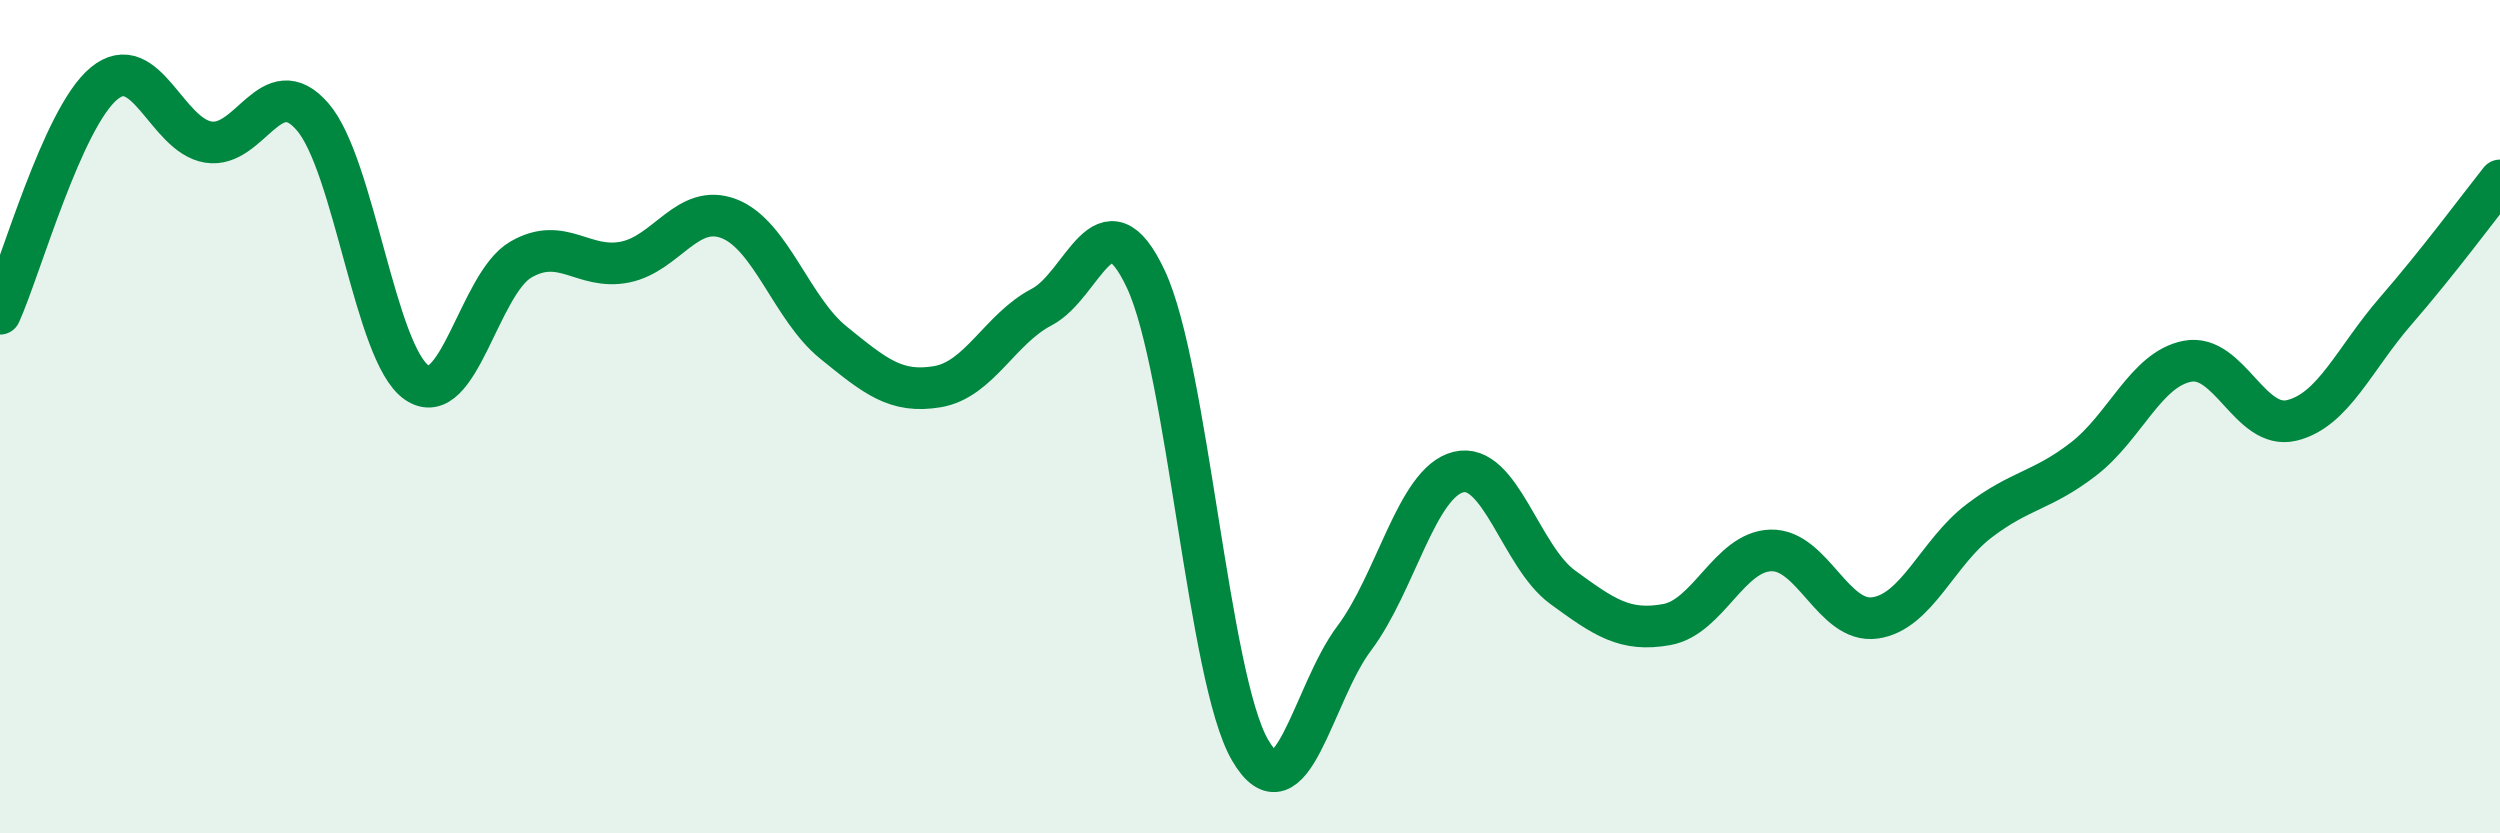
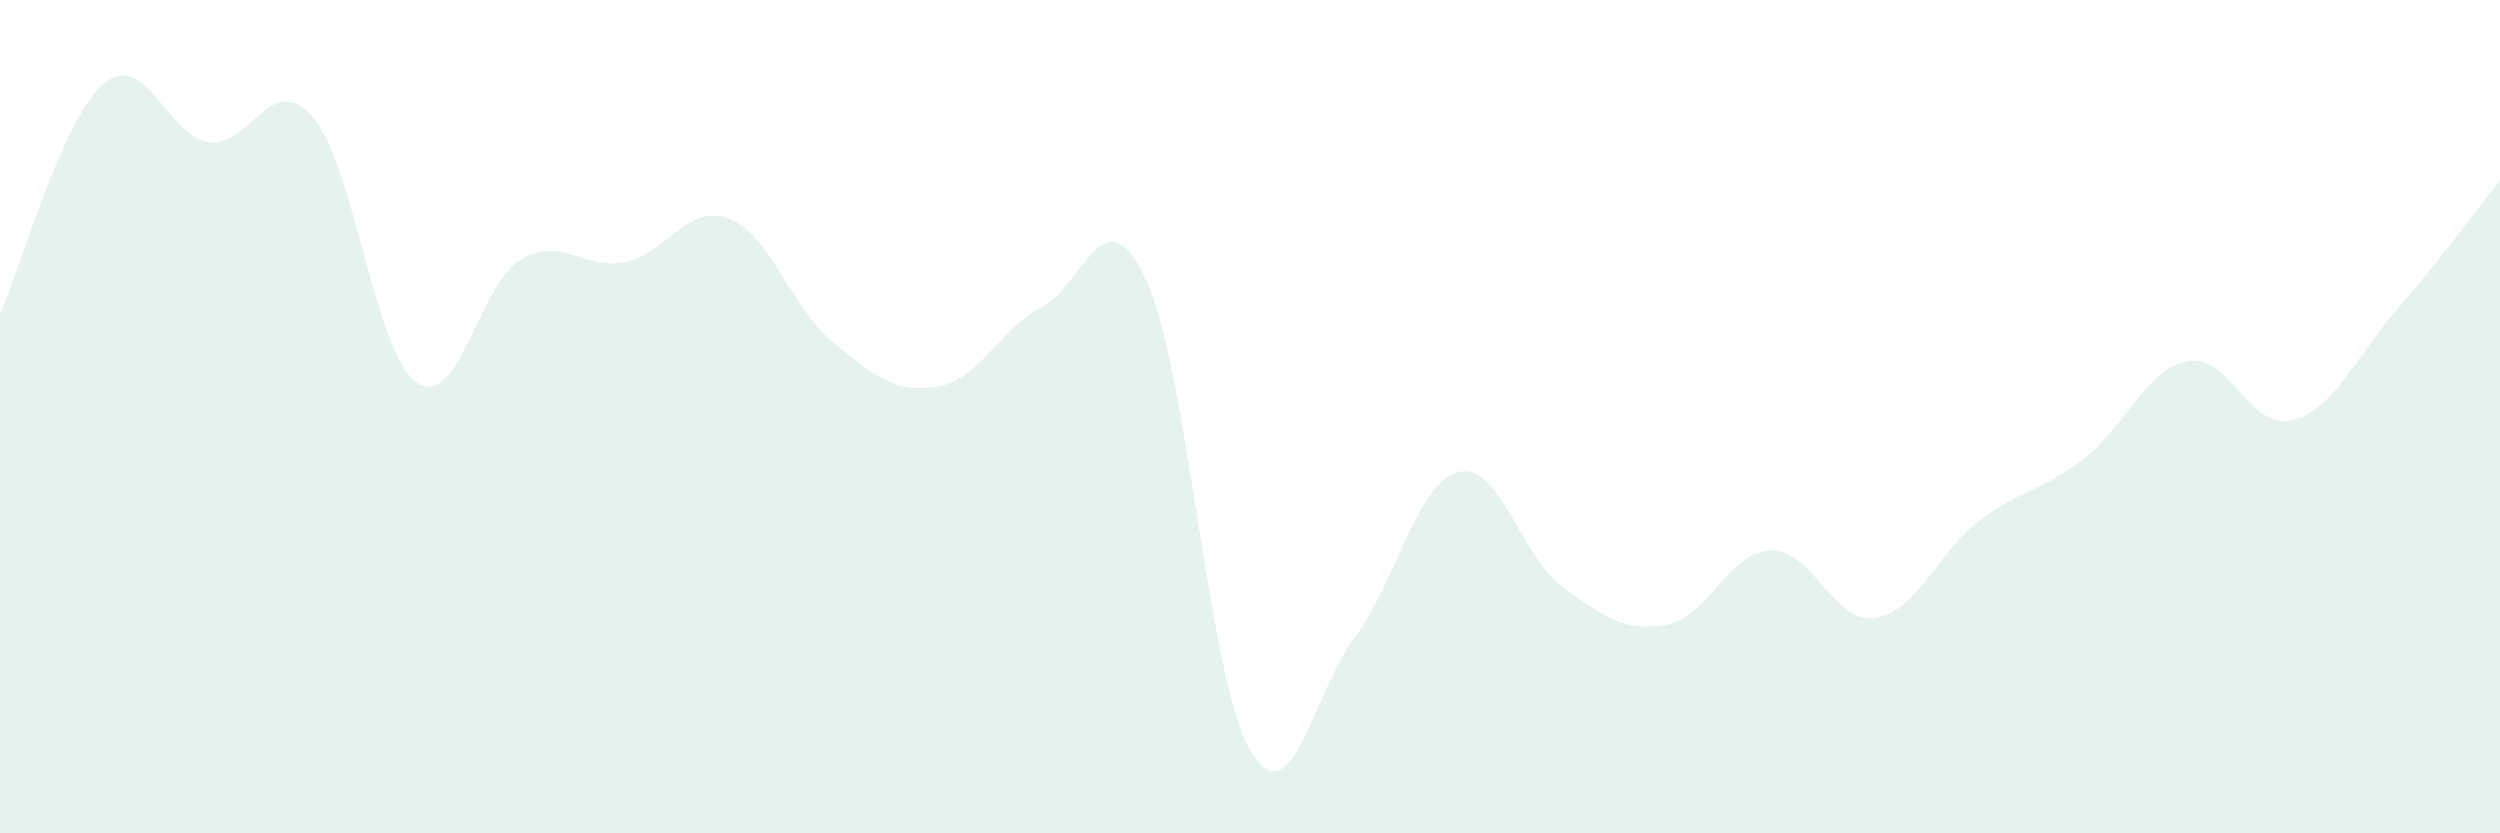
<svg xmlns="http://www.w3.org/2000/svg" width="60" height="20" viewBox="0 0 60 20">
  <path d="M 0,7.53 C 0.5,6.42 1.5,2.82 2.5,2 C 3.5,1.18 4,3.25 5,3.41 C 6,3.57 6.5,1.65 7.5,2.8 C 8.5,3.95 9,8.49 10,9.18 C 11,9.87 11.5,6.81 12.5,6.23 C 13.5,5.65 14,6.49 15,6.29 C 16,6.09 16.5,4.86 17.5,5.25 C 18.5,5.64 19,7.41 20,8.22 C 21,9.03 21.5,9.45 22.5,9.28 C 23.5,9.11 24,7.89 25,7.37 C 26,6.85 26.5,4.57 27.5,6.7 C 28.5,8.83 29,16.28 30,18 C 31,19.72 31.5,16.65 32.5,15.32 C 33.5,13.99 34,11.58 35,11.33 C 36,11.08 36.5,13.36 37.5,14.09 C 38.5,14.82 39,15.17 40,14.99 C 41,14.81 41.5,13.24 42.5,13.21 C 43.5,13.18 44,14.97 45,14.83 C 46,14.69 46.5,13.26 47.5,12.5 C 48.5,11.74 49,11.79 50,11.02 C 51,10.25 51.5,8.86 52.5,8.67 C 53.5,8.48 54,10.33 55,10.09 C 56,9.85 56.5,8.61 57.5,7.46 C 58.5,6.31 59.5,4.96 60,4.33L60 20L0 20Z" fill="#008740" opacity="0.1" stroke-linecap="round" stroke-linejoin="round" />
-   <path d="M 0,7.53 C 0.5,6.42 1.5,2.82 2.5,2 C 3.5,1.18 4,3.25 5,3.41 C 6,3.57 6.5,1.65 7.5,2.8 C 8.5,3.95 9,8.49 10,9.18 C 11,9.87 11.5,6.81 12.5,6.23 C 13.5,5.65 14,6.49 15,6.29 C 16,6.09 16.5,4.86 17.5,5.25 C 18.5,5.64 19,7.41 20,8.22 C 21,9.03 21.5,9.45 22.5,9.28 C 23.5,9.11 24,7.89 25,7.37 C 26,6.85 26.5,4.57 27.5,6.7 C 28.5,8.83 29,16.28 30,18 C 31,19.72 31.5,16.65 32.5,15.32 C 33.5,13.99 34,11.58 35,11.33 C 36,11.08 36.5,13.36 37.5,14.09 C 38.5,14.82 39,15.17 40,14.99 C 41,14.81 41.5,13.24 42.5,13.21 C 43.5,13.18 44,14.97 45,14.83 C 46,14.69 46.5,13.26 47.5,12.5 C 48.5,11.74 49,11.79 50,11.02 C 51,10.25 51.5,8.86 52.5,8.67 C 53.5,8.48 54,10.33 55,10.09 C 56,9.85 56.5,8.61 57.5,7.46 C 58.5,6.31 59.5,4.96 60,4.33" stroke="#008740" stroke-width="1" fill="none" stroke-linecap="round" stroke-linejoin="round" />
</svg>